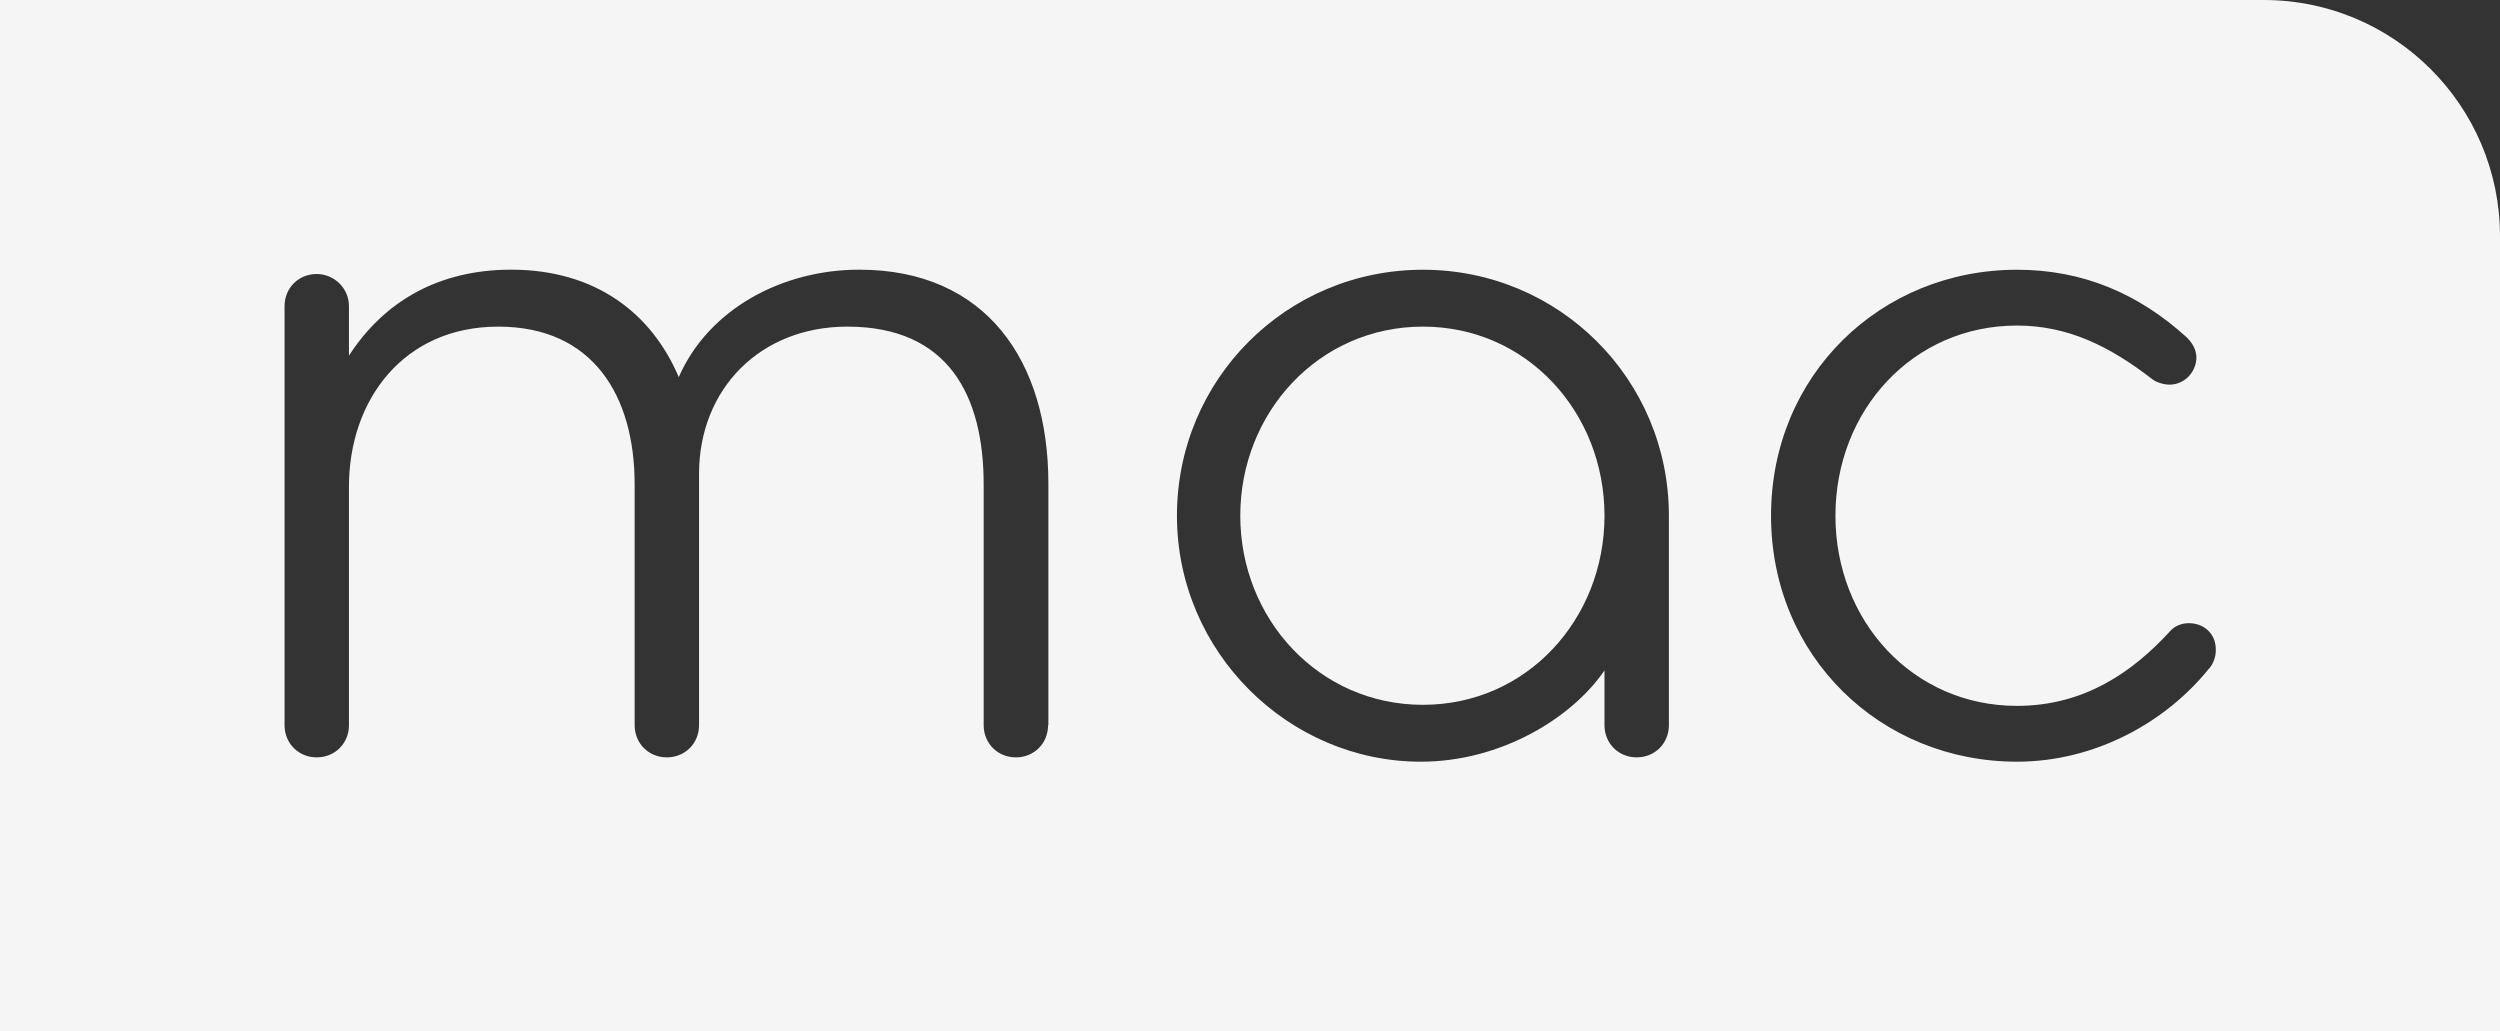
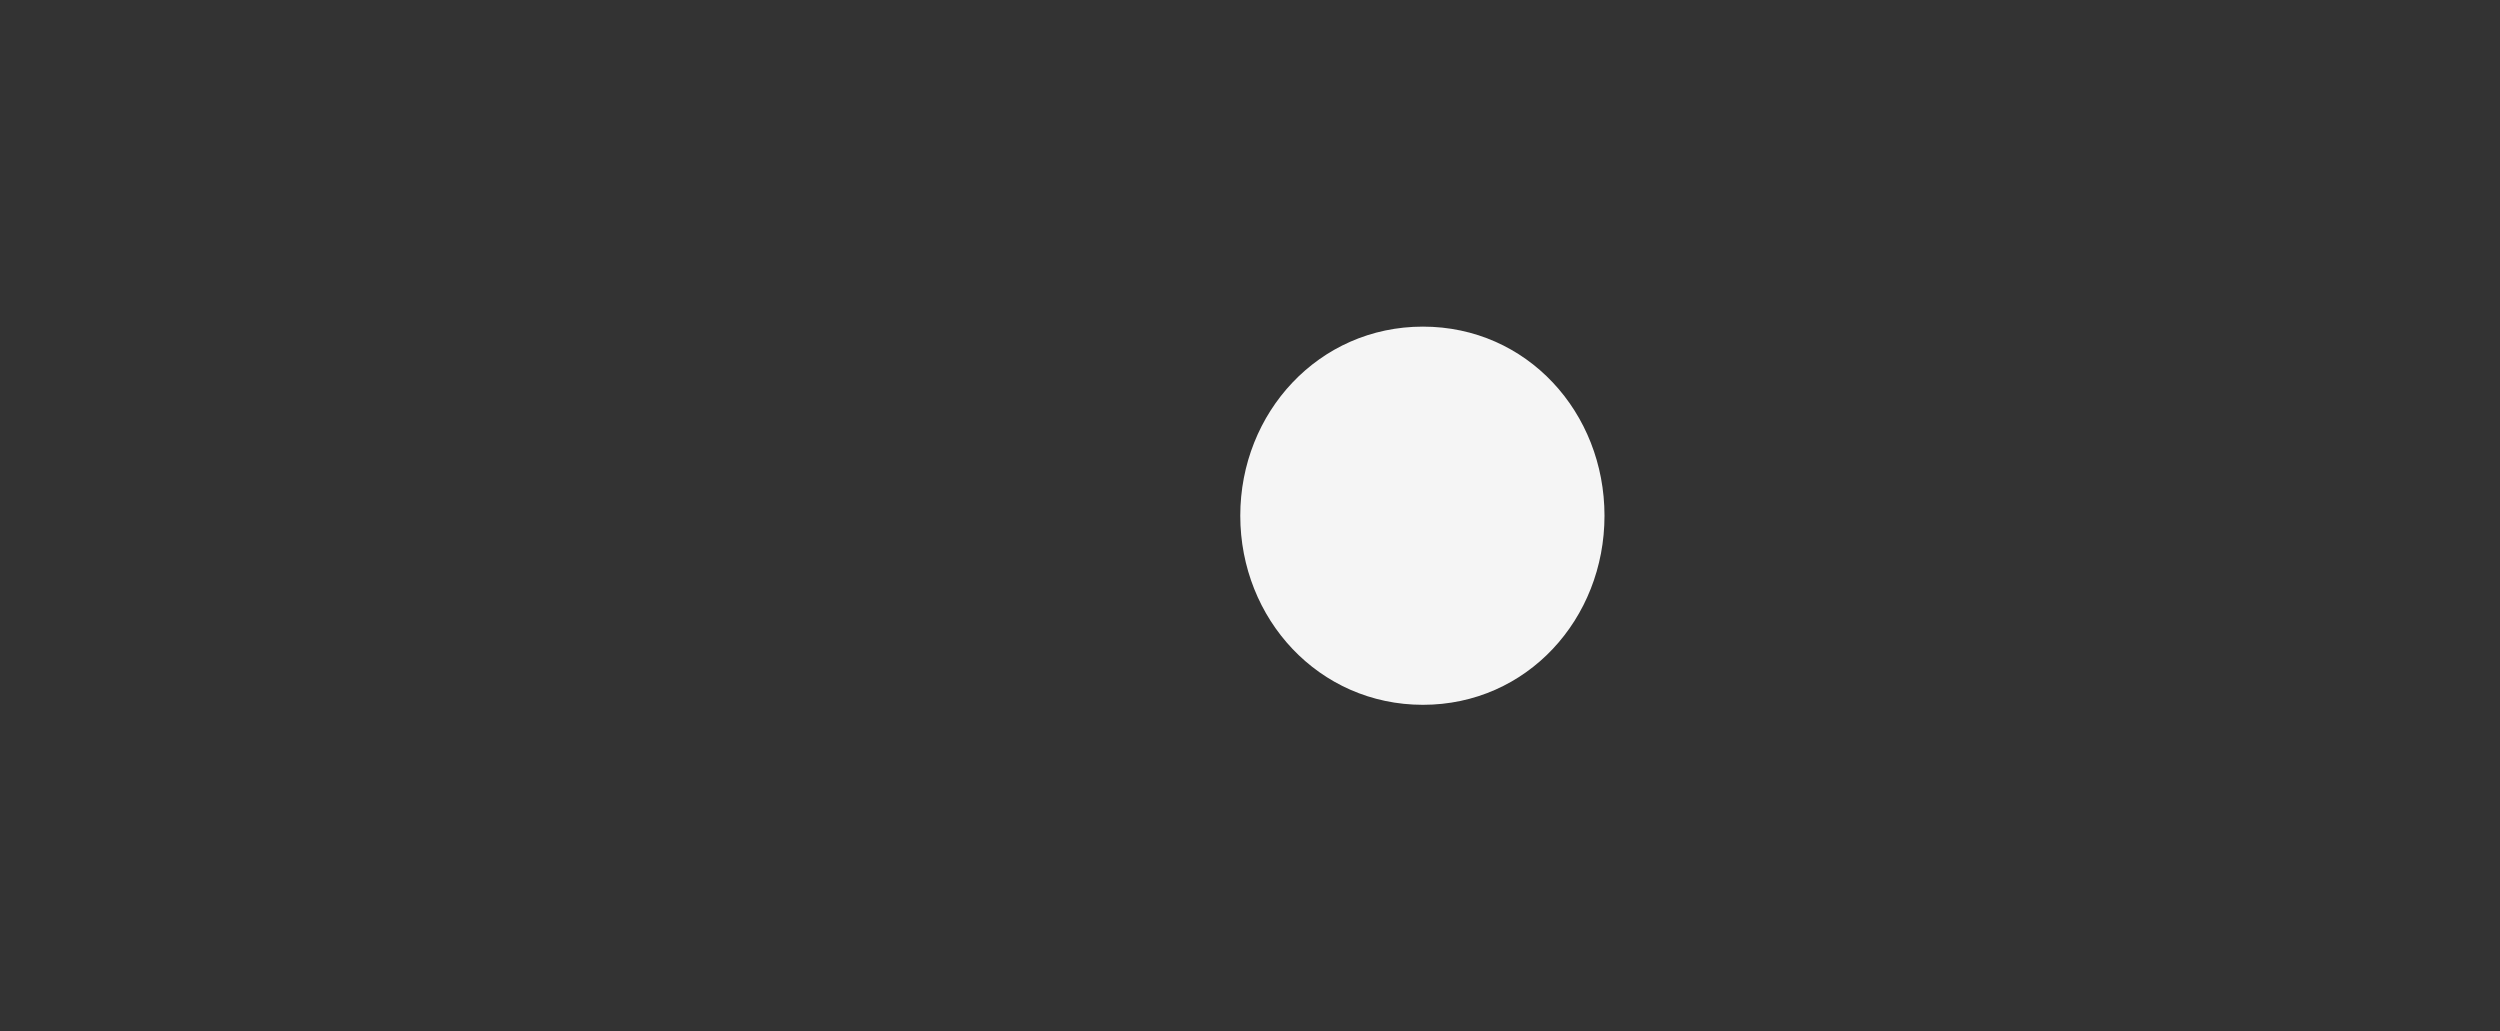
<svg xmlns="http://www.w3.org/2000/svg" id="Laag_1" viewBox="0 0 329.2 135.81">
  <rect x="0" y="0" width="329.2" height="135.81" fill="#333333" stroke="none" />
  <defs>
    <style>
      .cls-1 {
        fill: #f5f5f5;
      }
    </style>
  </defs>
  <path class="cls-1" d="M187.37,43.01c-13.72,0-24.05,11.32-24.05,24.9s10.33,24.9,24.05,24.9,23.91-11.32,23.91-24.9-10.18-24.9-23.91-24.9Z" />
-   <path class="cls-1" d="M298.08,0H0v135.81h329.2V31.12c0-17.19-13.93-31.12-31.12-31.12ZM138.01,95.49c0,2.4-1.84,4.24-4.24,4.24s-4.24-1.84-4.24-4.24v-31.69c0-11.74-4.67-20.79-17.96-20.79-11.46,0-19.52,8.21-19.52,19.38v33.1c0,2.4-1.84,4.24-4.24,4.24s-4.24-1.84-4.24-4.24v-31.69c0-11.74-5.52-20.79-17.96-20.79s-19.66,9.62-19.66,21.08v31.4c0,2.4-1.84,4.24-4.24,4.24s-4.24-1.84-4.24-4.24v-55.17c0-2.4,1.84-4.24,4.24-4.24,2.26,0,4.24,1.84,4.24,4.24v6.51c4.67-7.21,11.88-11.32,21.36-11.32,11.17,0,18.53,5.8,22.07,14.15,3.96-9.05,13.72-14.15,23.77-14.15,16.69,0,24.9,12.02,24.9,28.15v31.83ZM219.76,95.49c0,2.4-1.84,4.24-4.24,4.24s-4.24-1.84-4.24-4.24v-7.21c-4.24,6.22-13.58,12.02-24.19,12.02-17.4,0-32.11-14.43-32.11-32.39s14.43-32.39,32.39-32.39,32.39,14.43,32.39,32.39v27.58ZM290.92,87.99c-5.66,7.07-14.99,12.31-25.32,12.31-17.97,0-32.39-13.86-32.39-32.39s14.43-32.39,32.39-32.39c8.63,0,15.98,3.11,22.35,8.91.85.85,1.27,1.7,1.27,2.69,0,.71-.28,1.56-.85,2.26-.71.85-1.7,1.27-2.69,1.27-.71,0-1.7-.28-2.26-.71-5.66-4.39-11.17-7.07-17.82-7.07-13.72,0-23.91,11.17-23.91,25.04s10.19,25.04,23.91,25.04c8.91,0,15.28-4.53,20.09-9.76.71-.85,1.7-1.13,2.55-1.13s1.84.28,2.55.99c.71.71.99,1.56.99,2.55,0,.85-.28,1.7-.85,2.41Z" />
</svg>